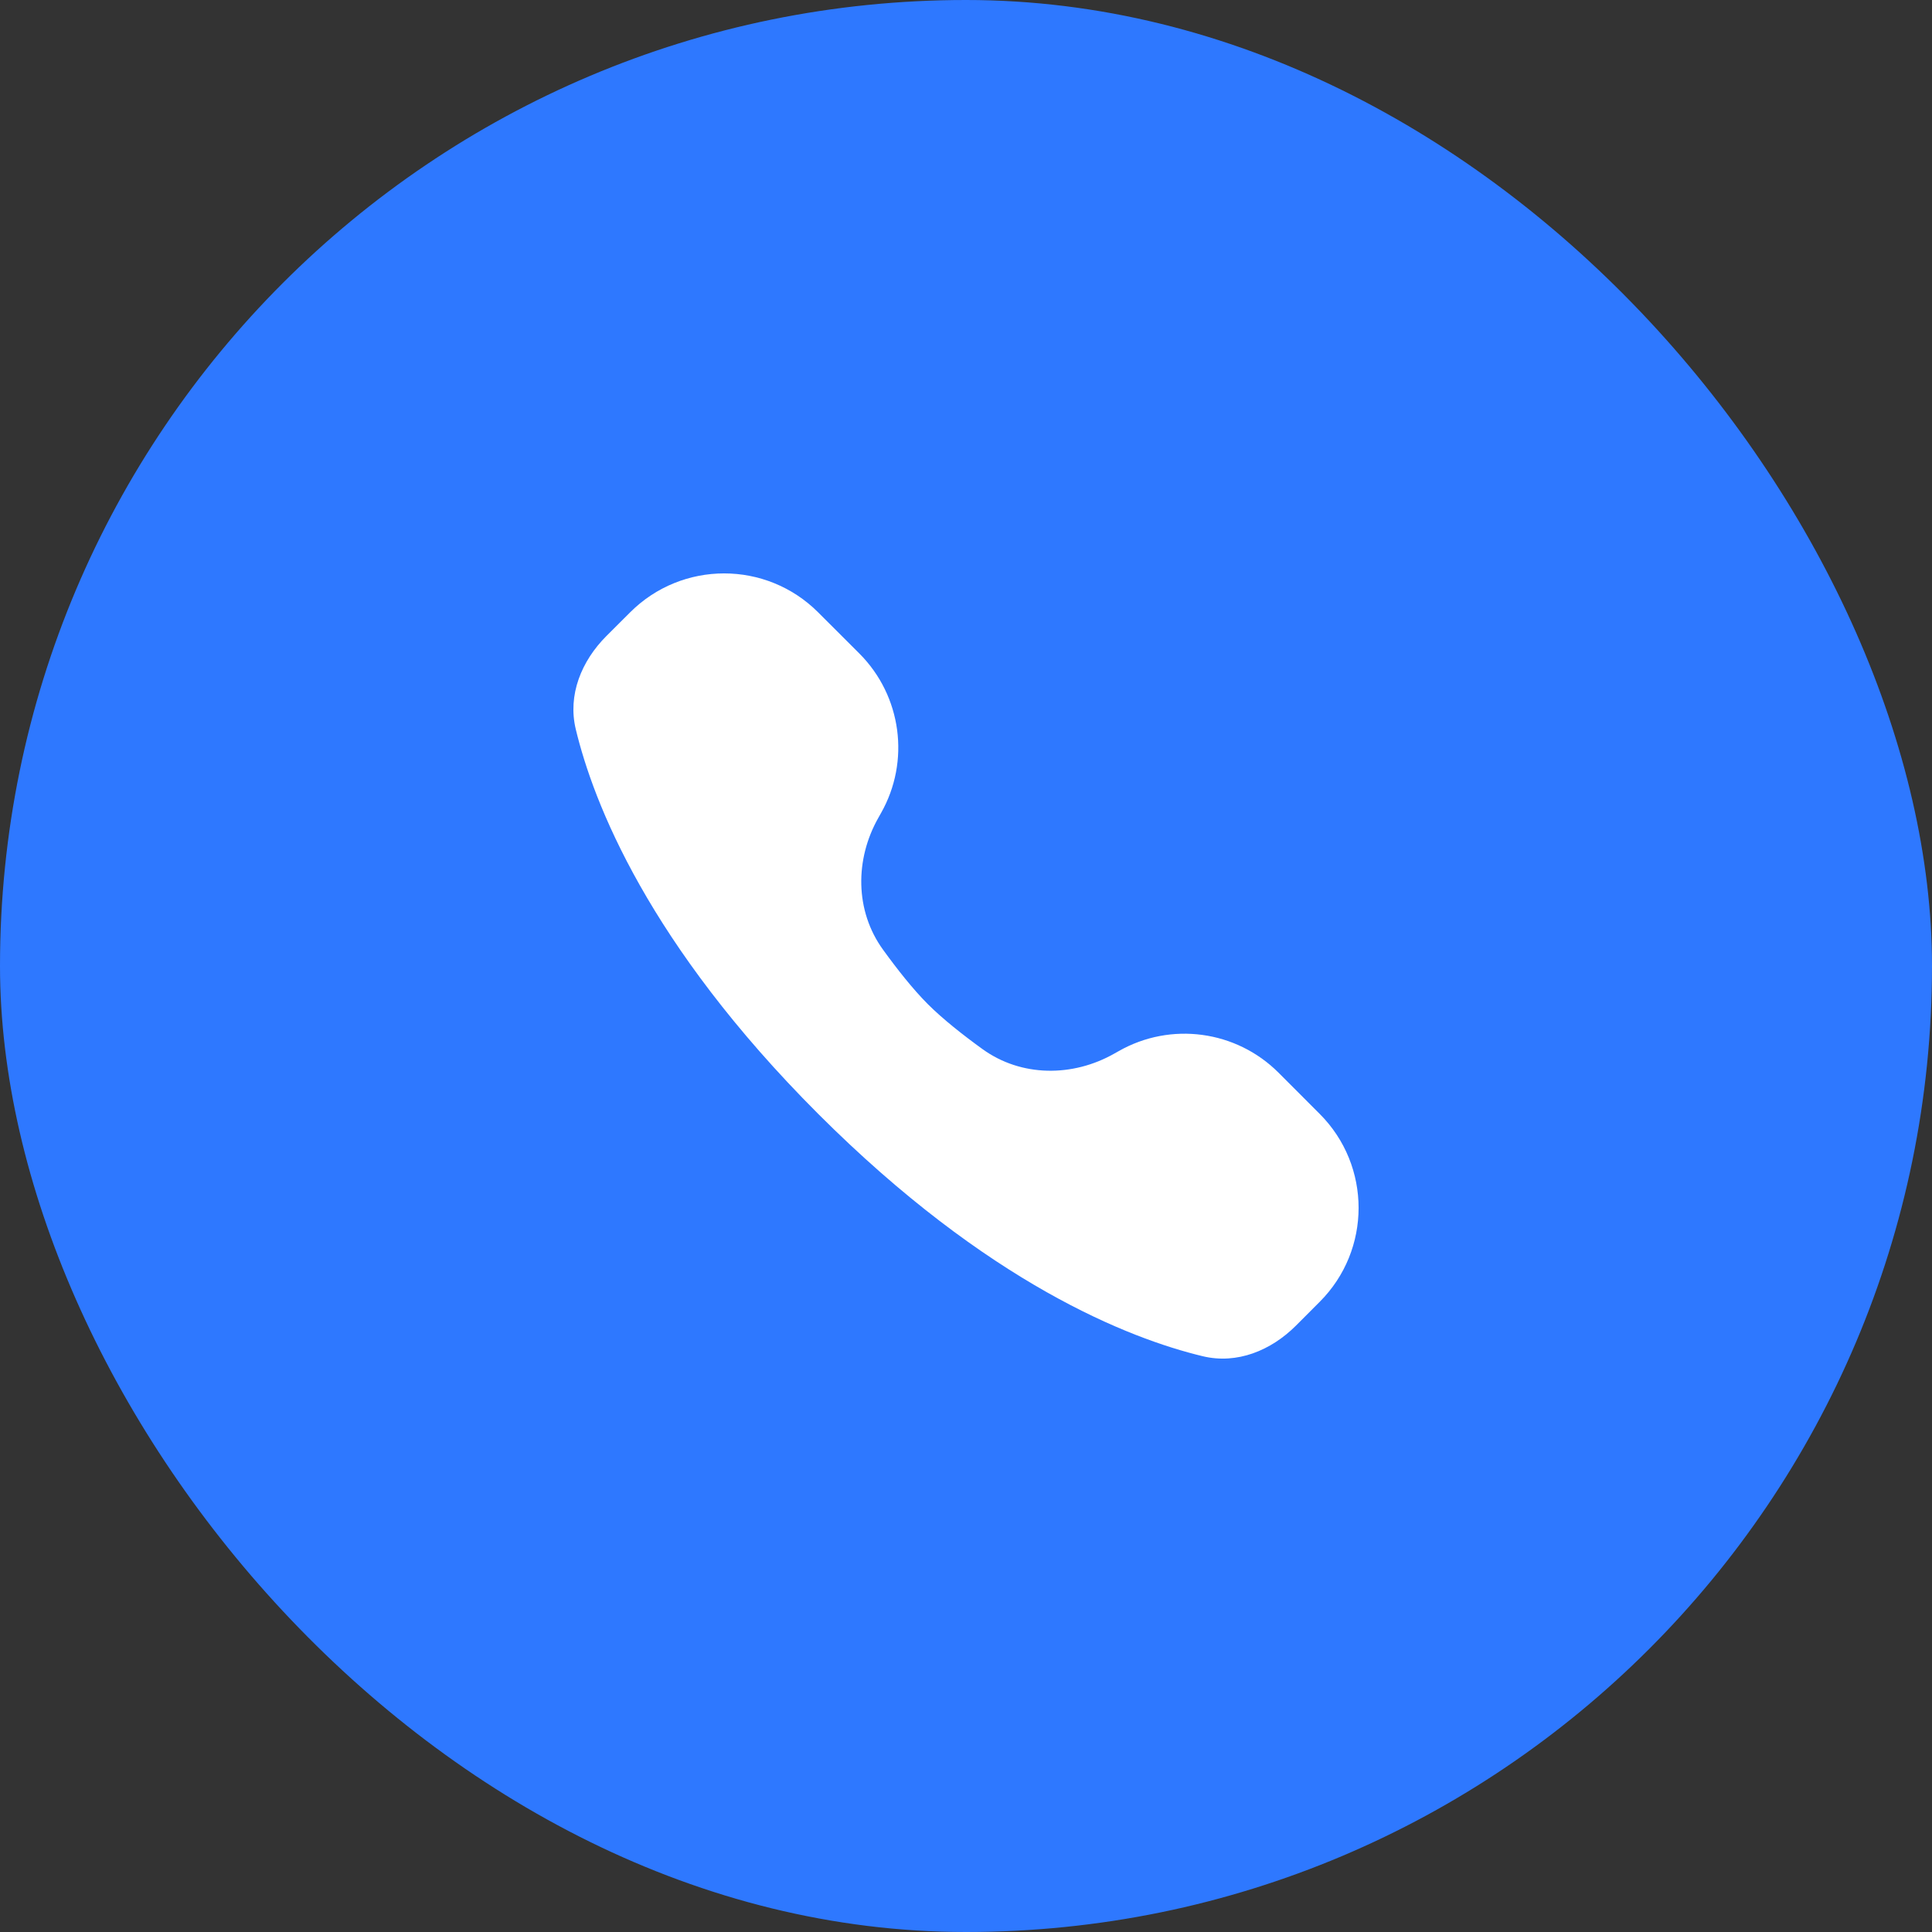
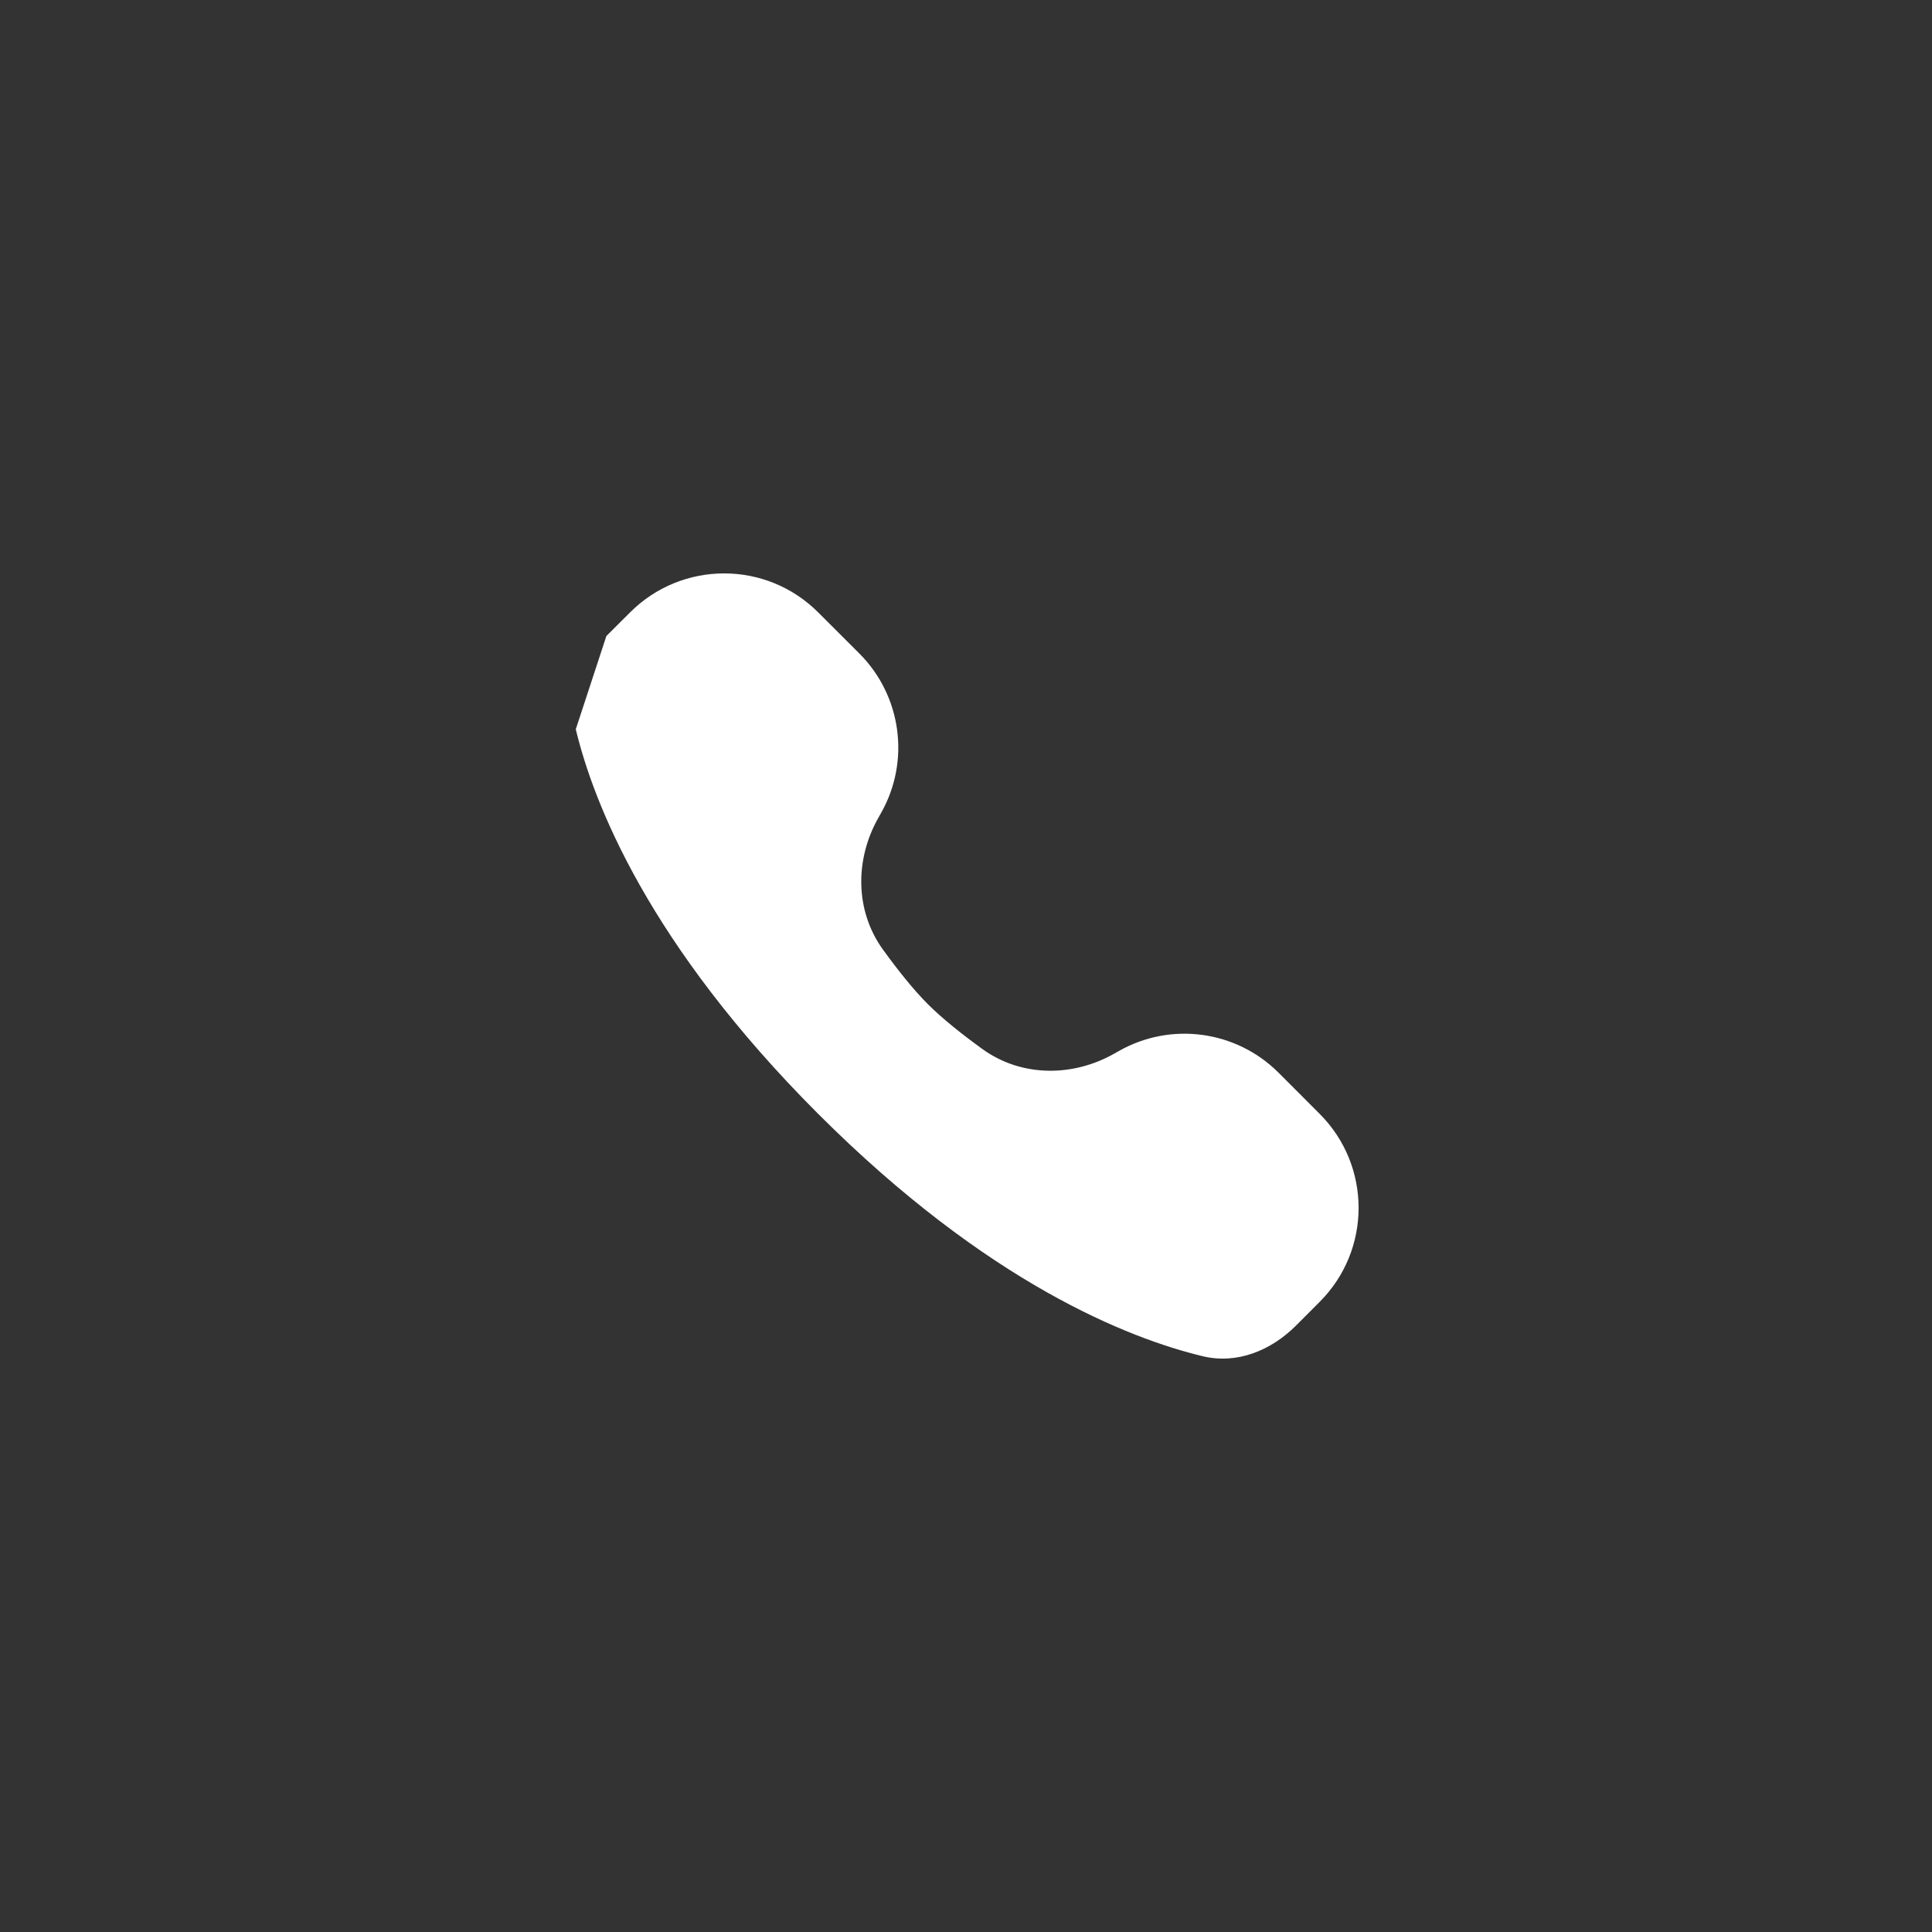
<svg xmlns="http://www.w3.org/2000/svg" width="40" height="40" viewBox="0 0 40 40" fill="none">
  <rect x="0" y="0" width="40" height="40" fill="#333333" stroke="none" />
-   <rect width="40" height="40" rx="20" fill="#2E78FF" />
-   <path d="M12.554 13.169L13.046 12.678C14.121 11.603 15.864 11.603 16.939 12.678L17.792 13.53C18.668 14.407 18.851 15.761 18.238 16.838L18.188 16.927C17.697 17.79 17.699 18.858 18.282 19.662C18.572 20.063 18.899 20.478 19.21 20.79C19.522 21.101 19.937 21.428 20.338 21.718C21.142 22.301 22.21 22.303 23.073 21.812L23.162 21.762C24.239 21.149 25.593 21.332 26.47 22.208L27.322 23.061C28.397 24.136 28.397 25.879 27.322 26.954L26.831 27.446C26.314 27.962 25.611 28.25 24.901 28.079C23.384 27.714 20.46 26.581 16.939 23.061C13.419 19.54 12.286 16.616 11.921 15.099C11.75 14.389 12.038 13.686 12.554 13.169Z" fill="white" />
+   <path d="M12.554 13.169L13.046 12.678C14.121 11.603 15.864 11.603 16.939 12.678L17.792 13.53C18.668 14.407 18.851 15.761 18.238 16.838L18.188 16.927C17.697 17.79 17.699 18.858 18.282 19.662C18.572 20.063 18.899 20.478 19.21 20.79C19.522 21.101 19.937 21.428 20.338 21.718C21.142 22.301 22.21 22.303 23.073 21.812L23.162 21.762C24.239 21.149 25.593 21.332 26.47 22.208L27.322 23.061C28.397 24.136 28.397 25.879 27.322 26.954L26.831 27.446C26.314 27.962 25.611 28.25 24.901 28.079C23.384 27.714 20.46 26.581 16.939 23.061C13.419 19.54 12.286 16.616 11.921 15.099Z" fill="white" />
</svg>